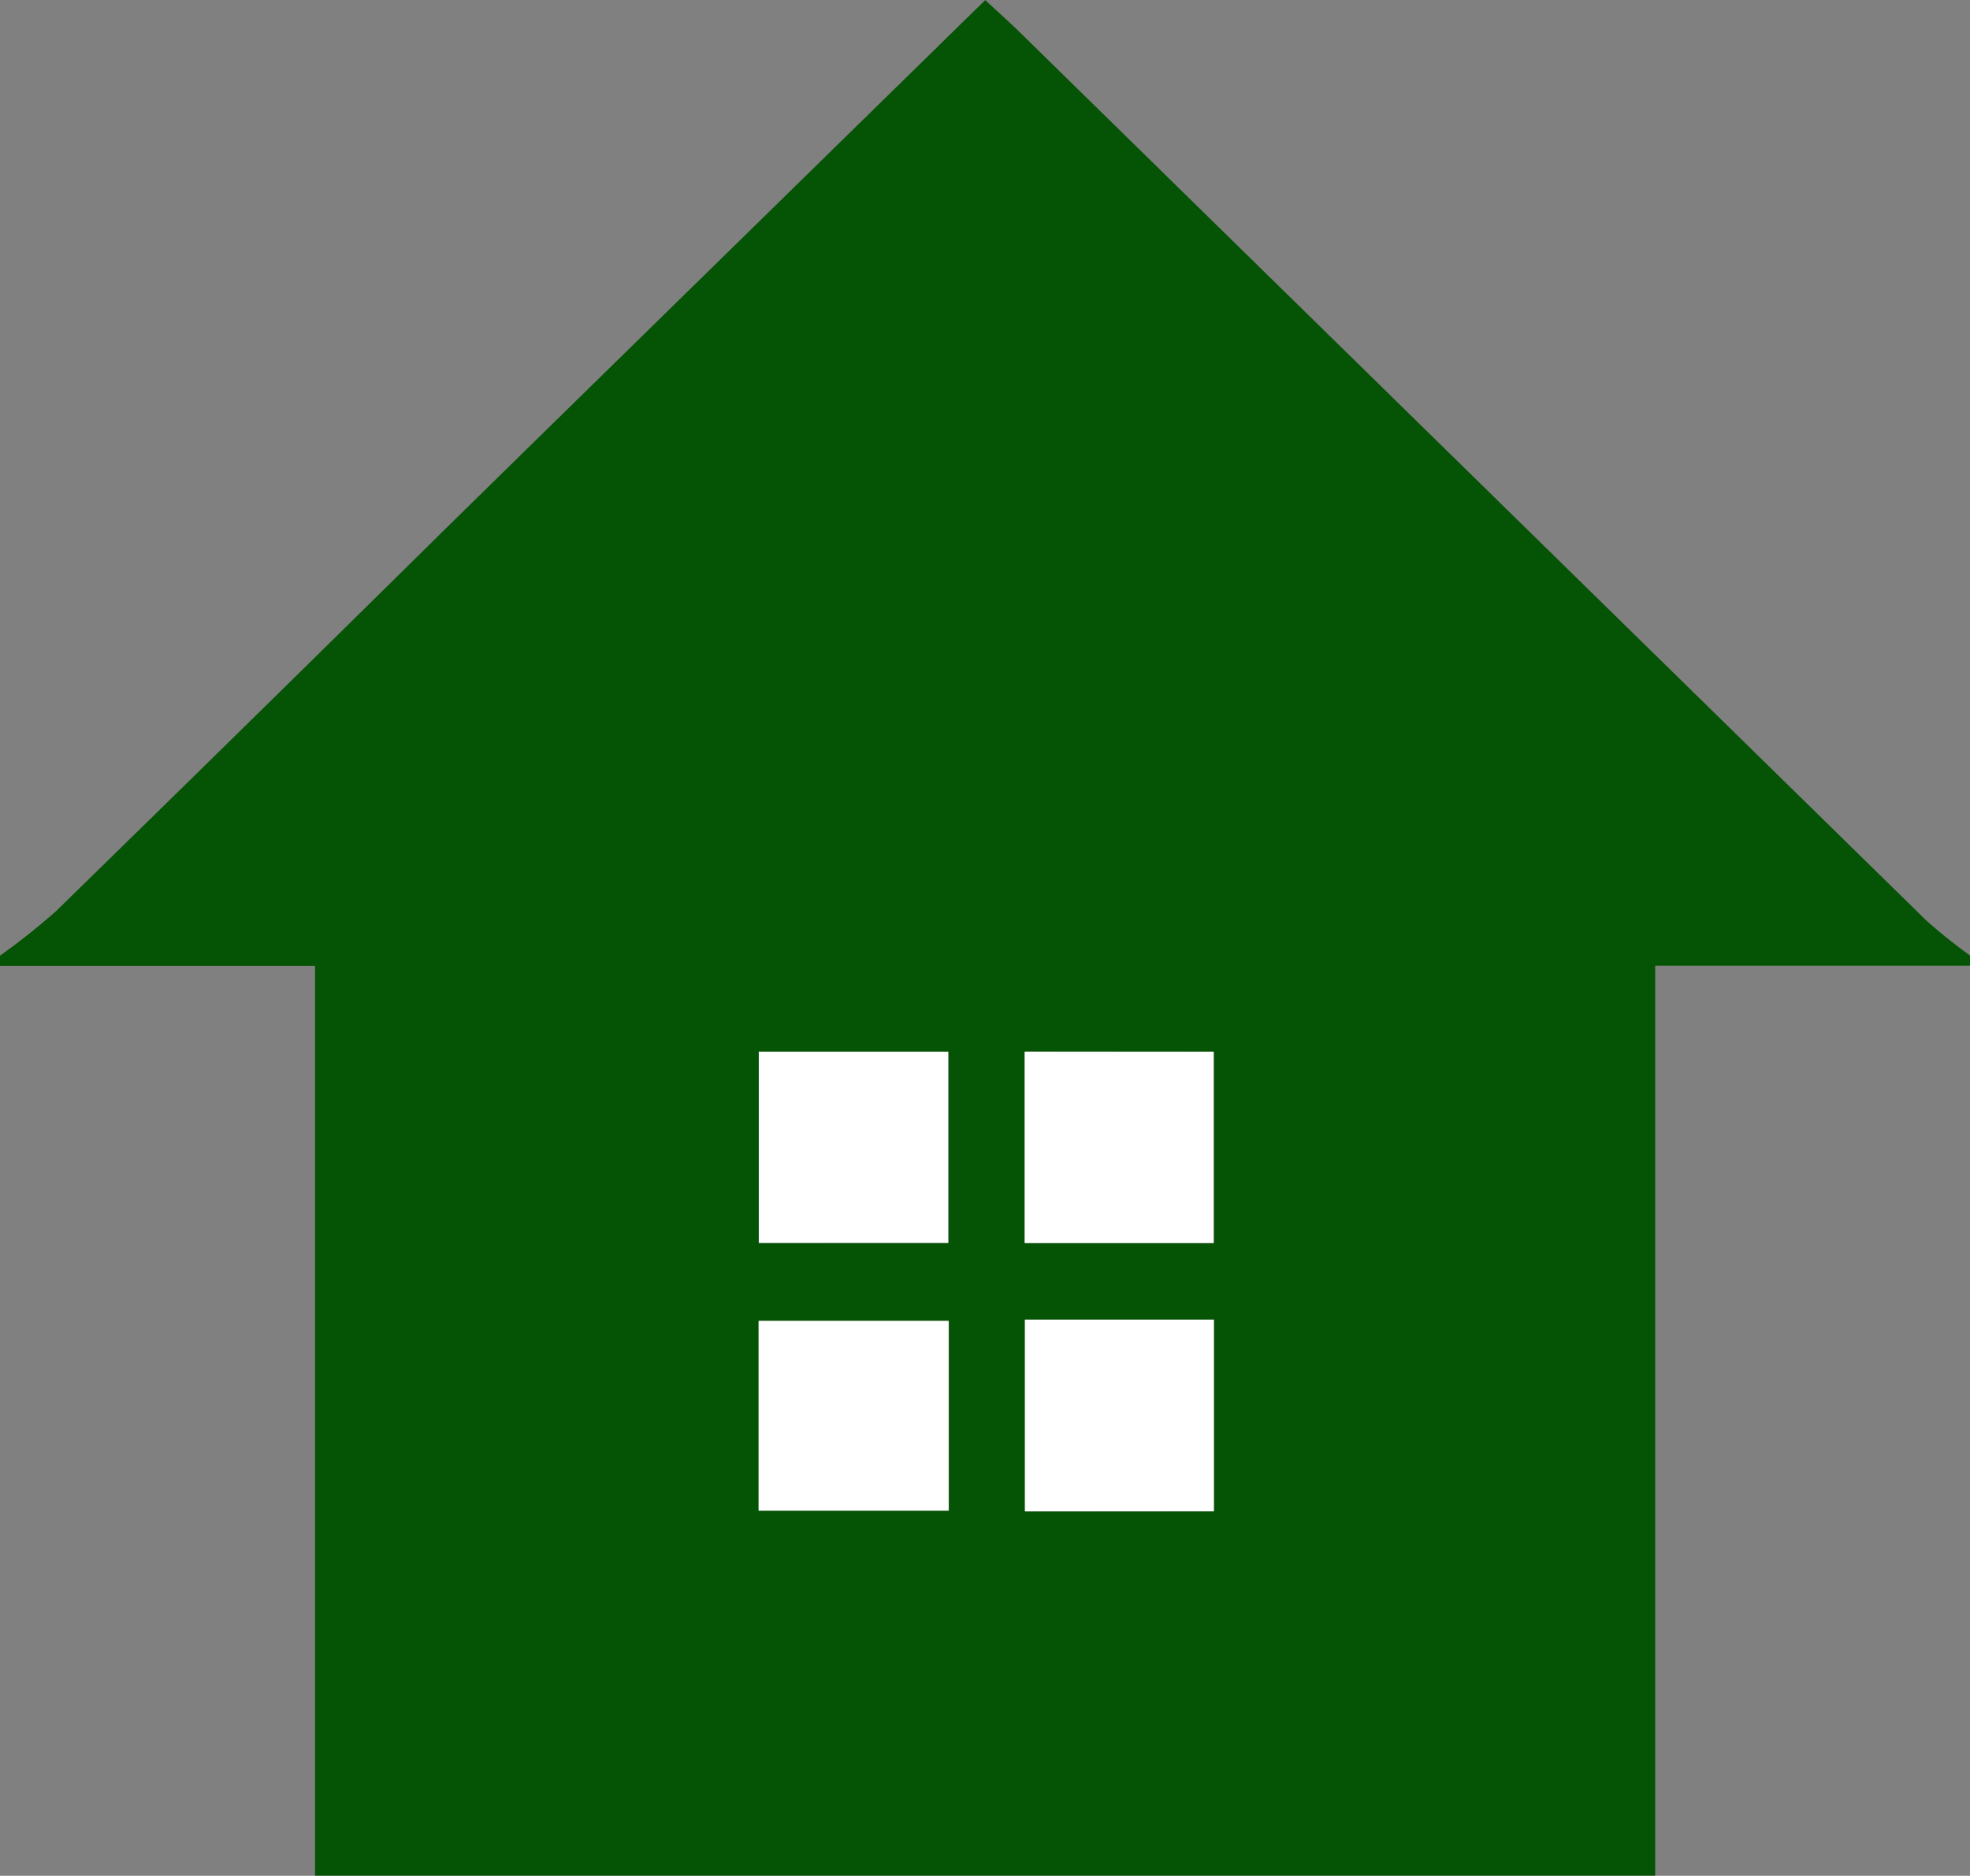
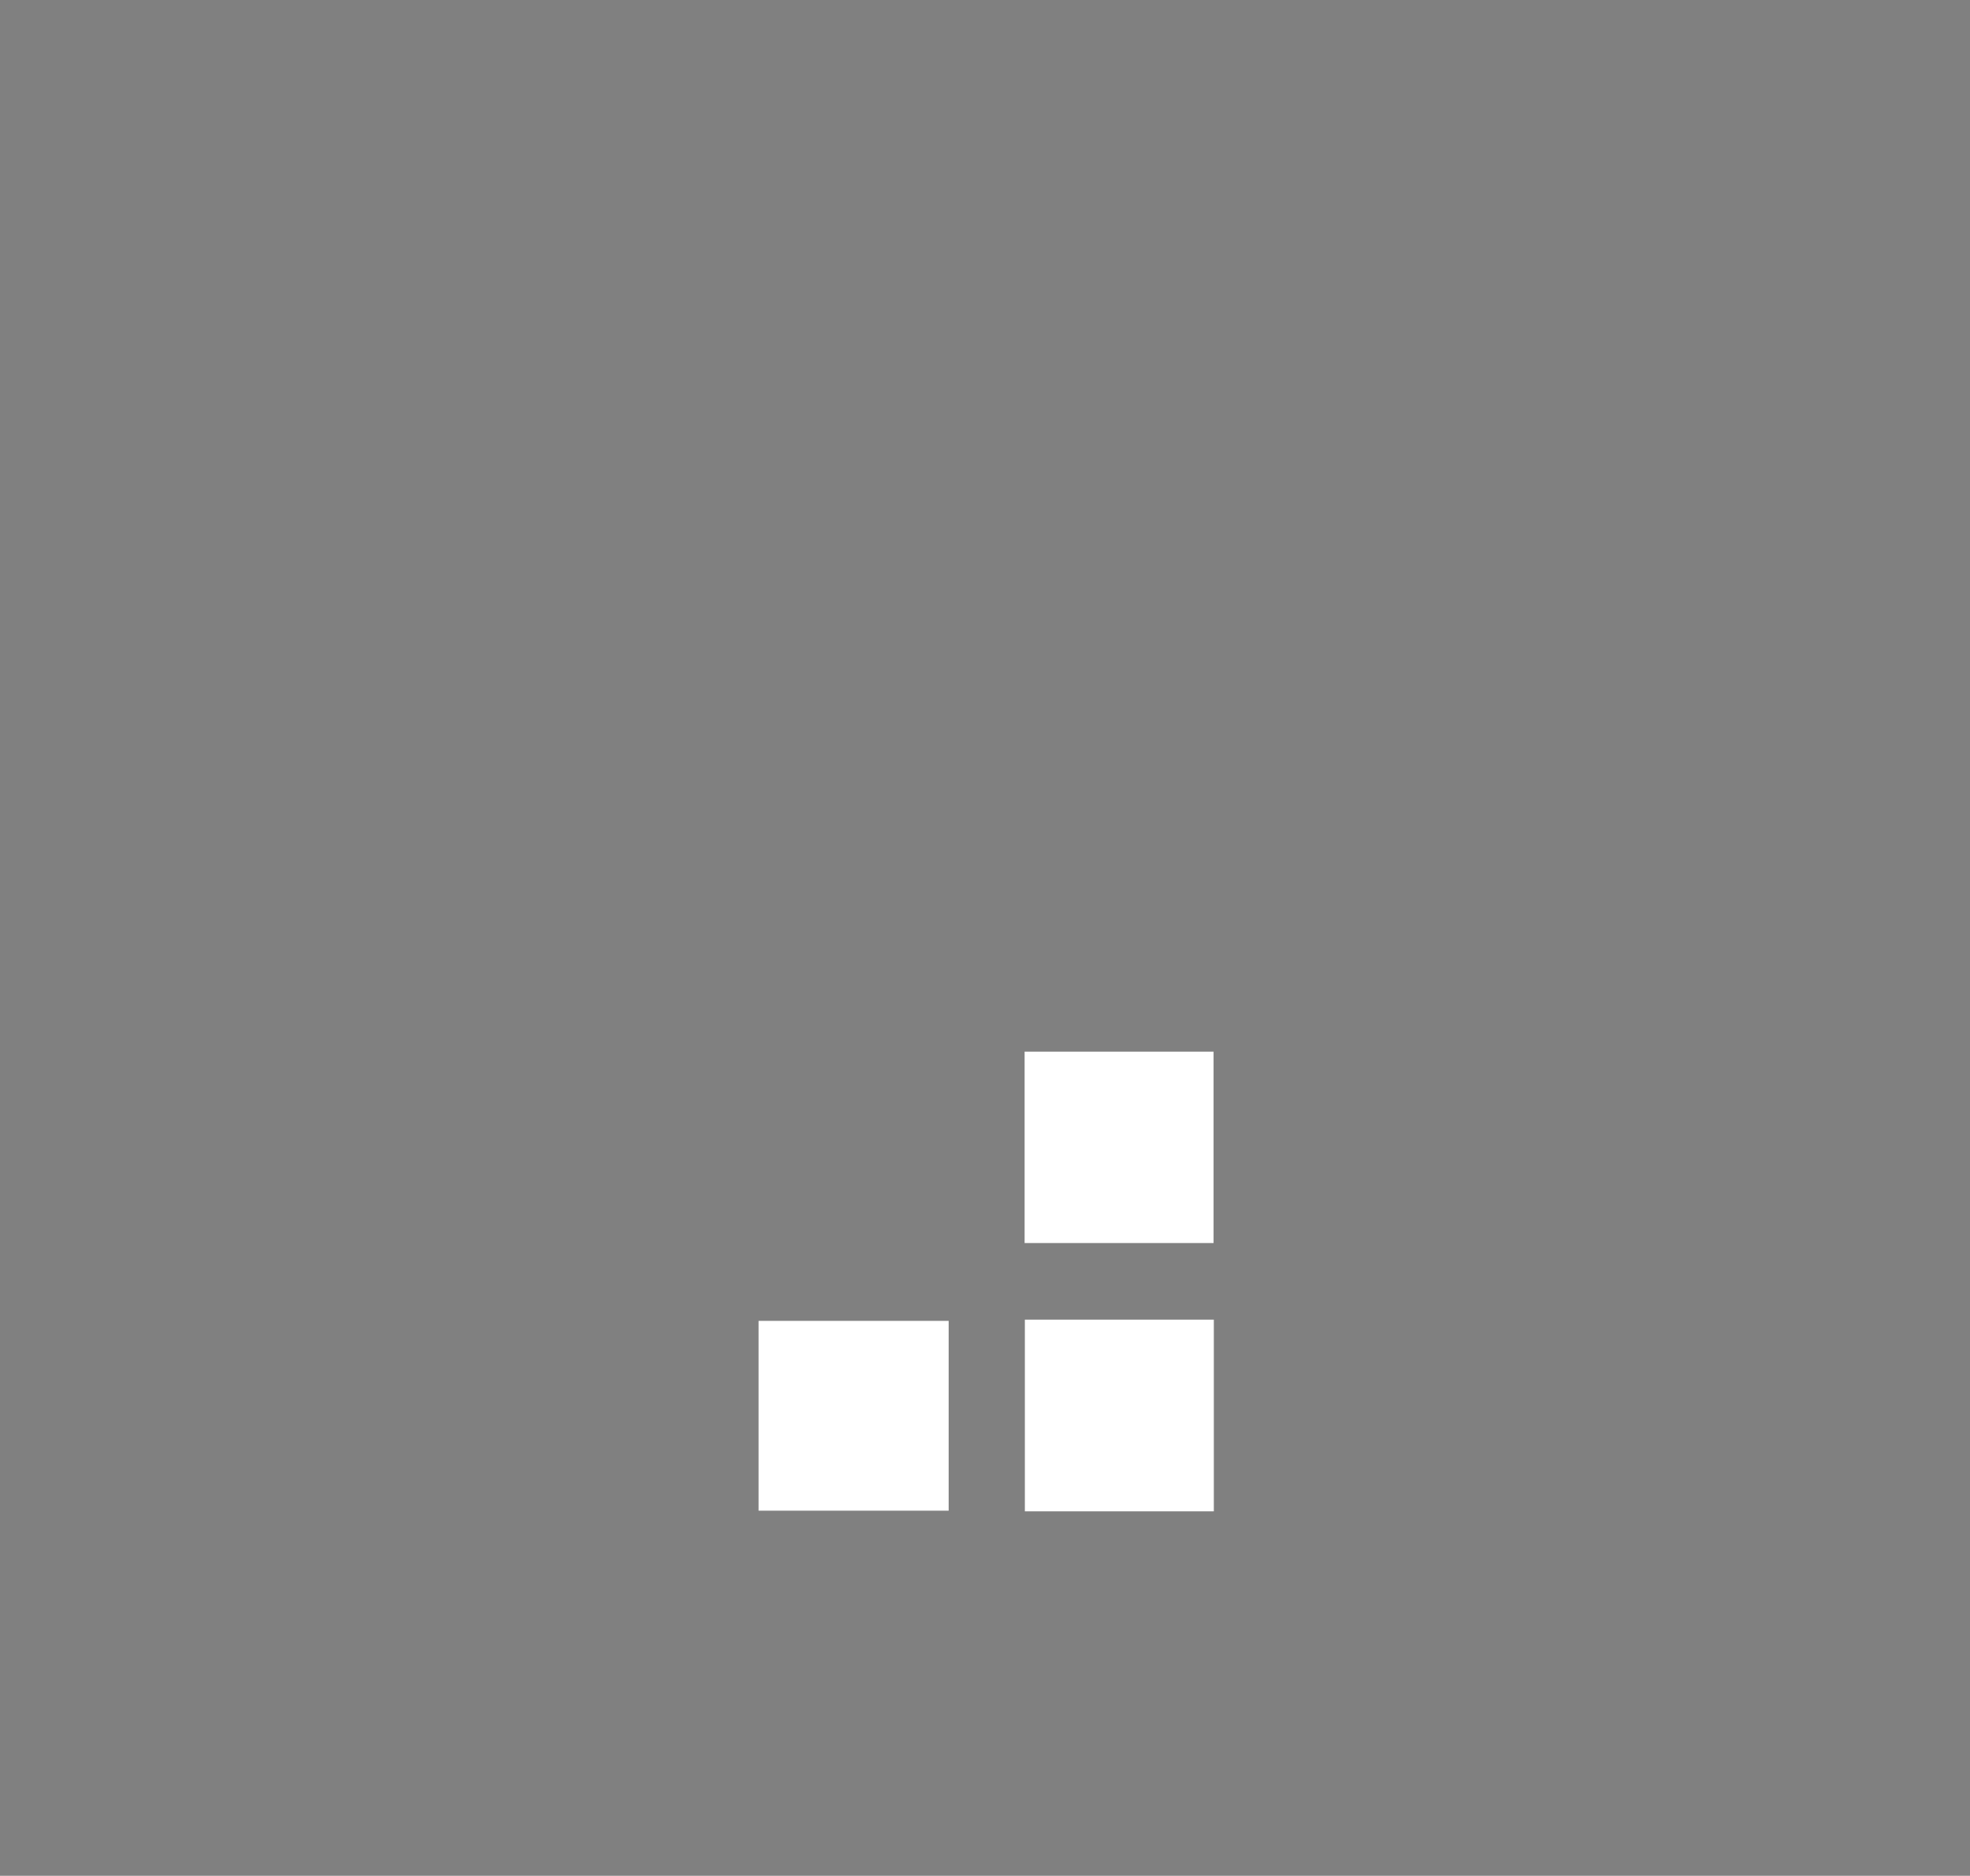
<svg xmlns="http://www.w3.org/2000/svg" width="38.573" height="36.733" viewBox="0 0 38.573 36.733">
  <rect x="0" y="0" width="38.573" height="36.733" fill="#808080" stroke="none" />
  <g data-name="グループ 453">
-     <path data-name="パス 14333" d="M38.573 18.711v.2h-6.164V36.73H6.169V18.914H0v-.2a13.085 13.085 0 001.091-.866q3.845-3.755 7.67-7.531c3.494-3.427 6.993-6.85 10.53-10.315.251.233.473.43.684.637q8.871 8.694 17.743 17.387a10.826 10.826 0 00.855.685zm-20 5.631v-3.744h-3.709v3.745zm.007 5.241v-3.717h-3.722v3.717zm5.192.012v-3.754h-3.7v3.757zm-3.7-9v3.748h3.7v-3.745z" fill="#055305" />
    <g data-name="グループ 351" fill="#fff">
-       <path data-name="パス 14334" d="M18.566 24.339h-3.709v-3.745h3.709z" />
      <path data-name="パス 14335" d="M18.575 29.583h-3.722v-3.717h3.722z" />
      <path data-name="パス 14336" d="M23.767 29.596h-3.7v-3.754h3.7z" />
      <path data-name="パス 14337" d="M20.062 20.594h3.7v3.748h-3.7z" />
    </g>
  </g>
</svg>